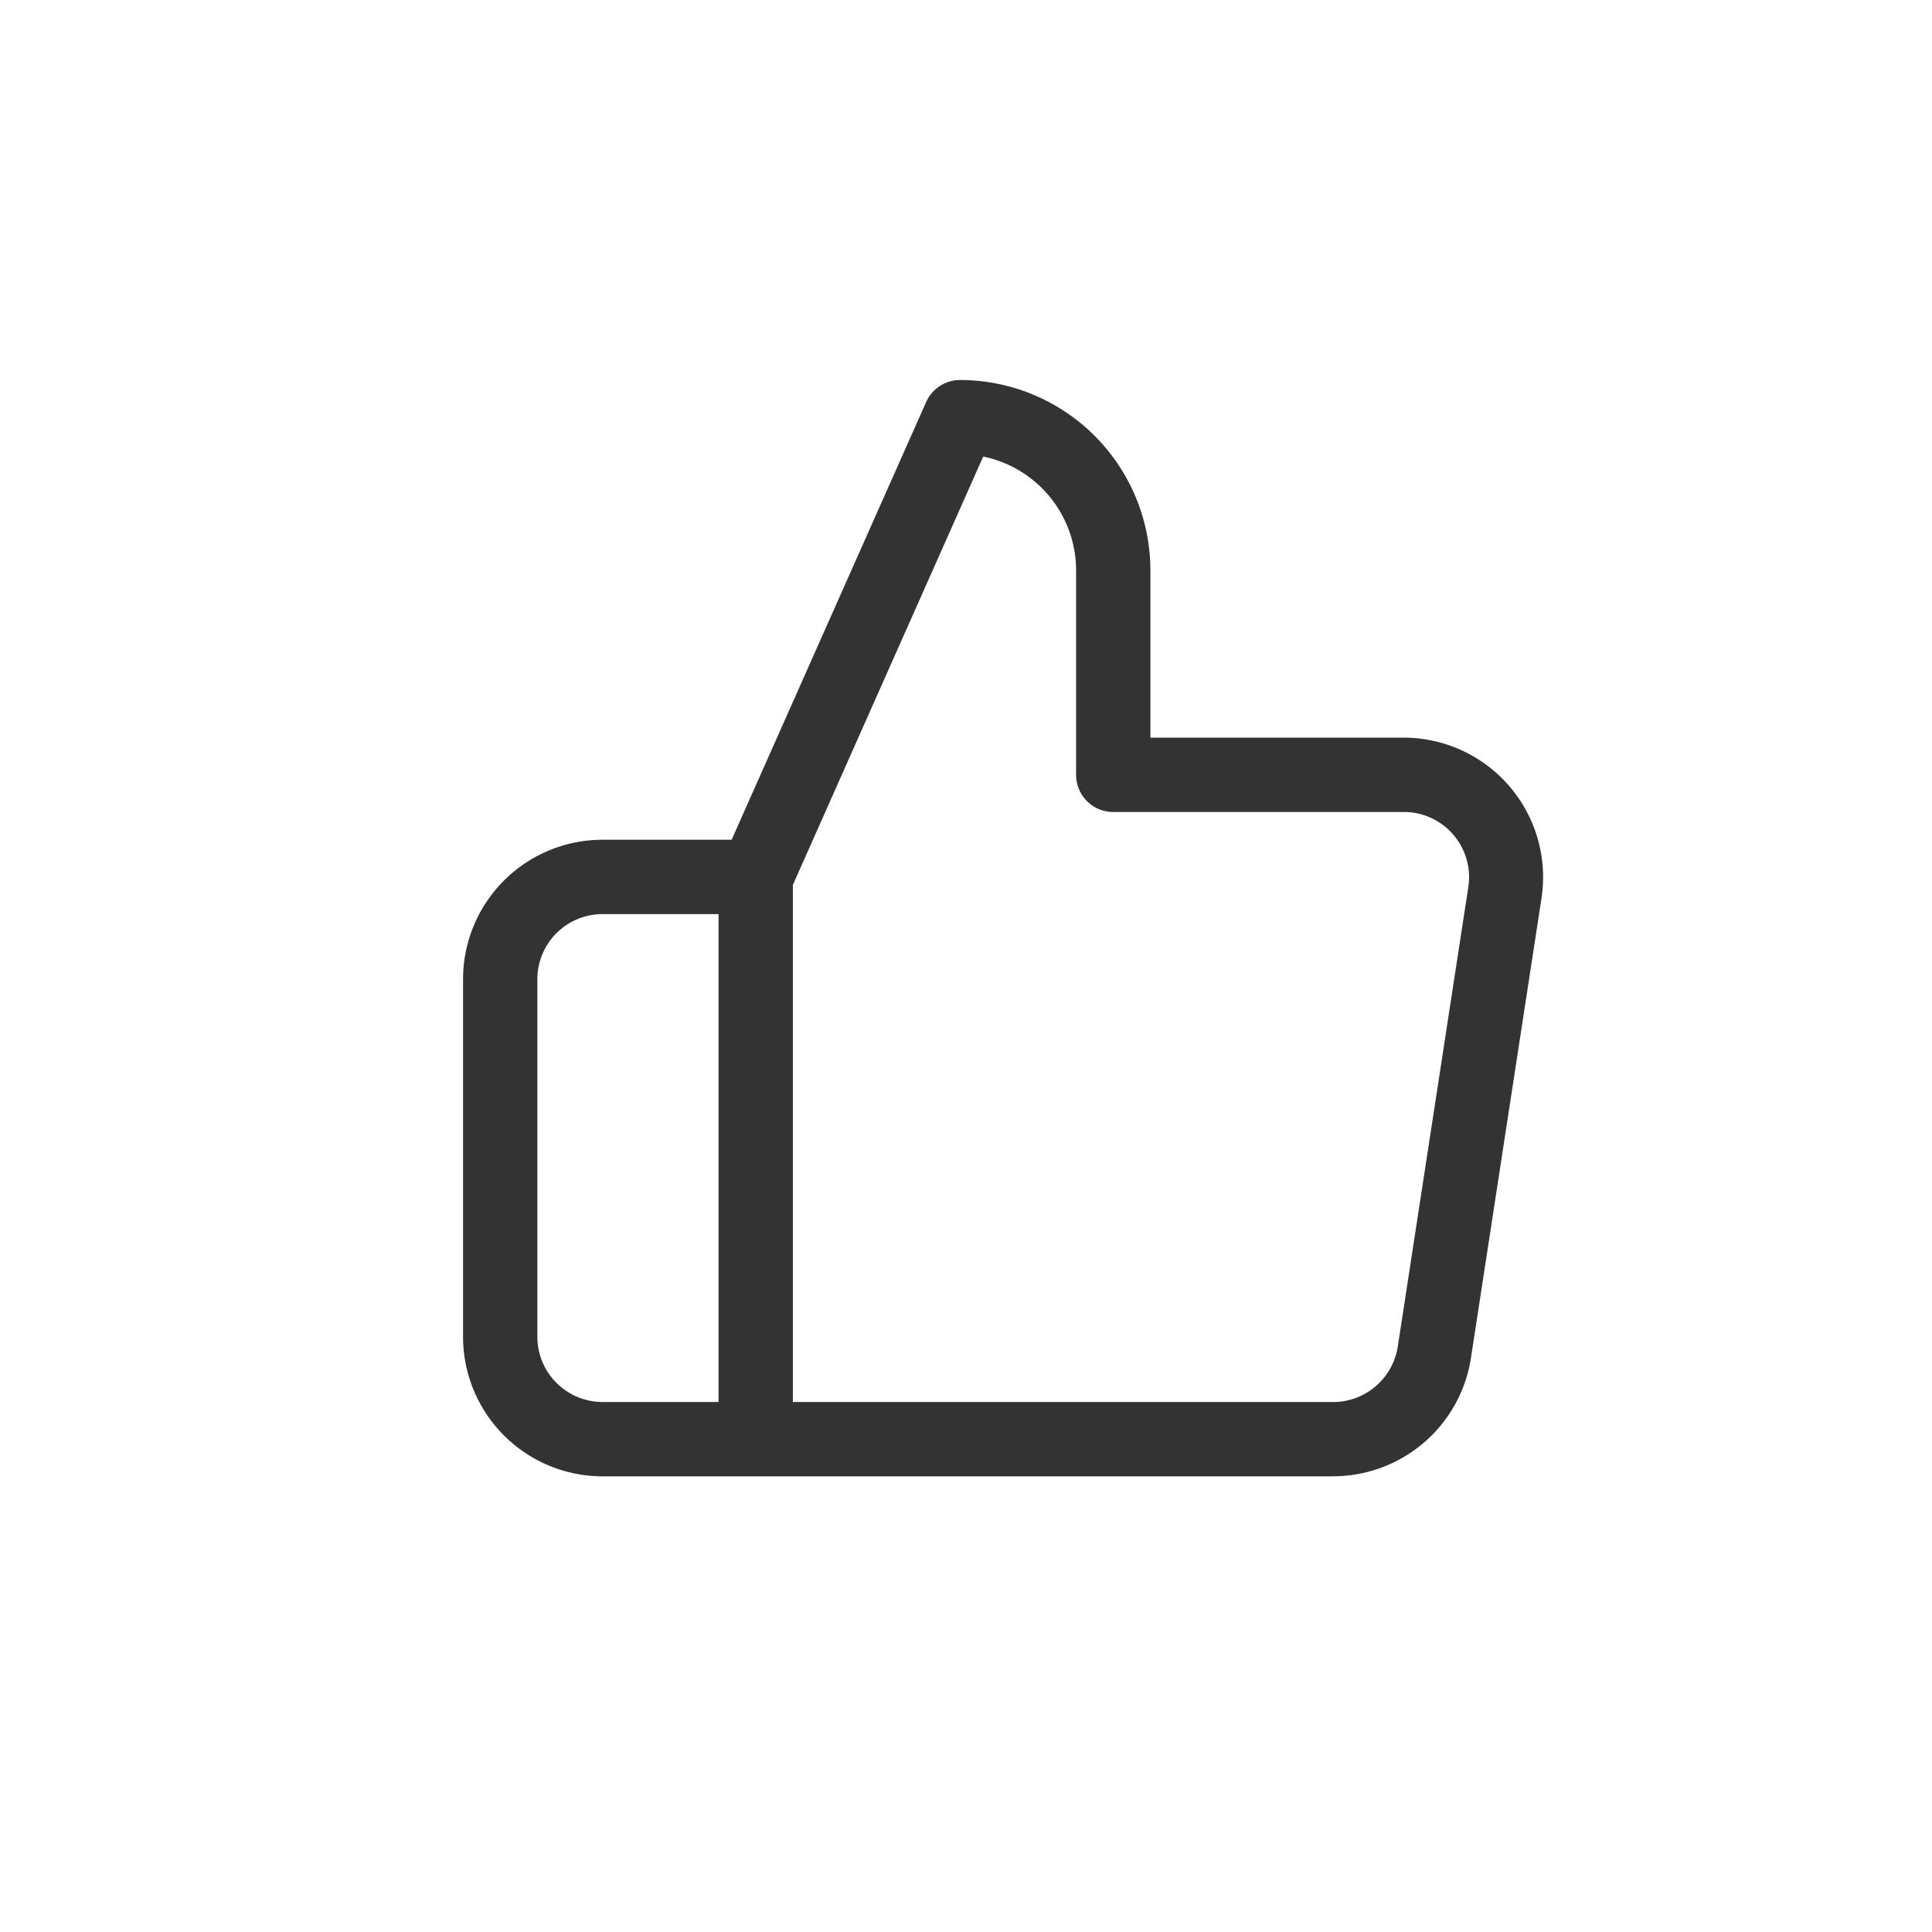
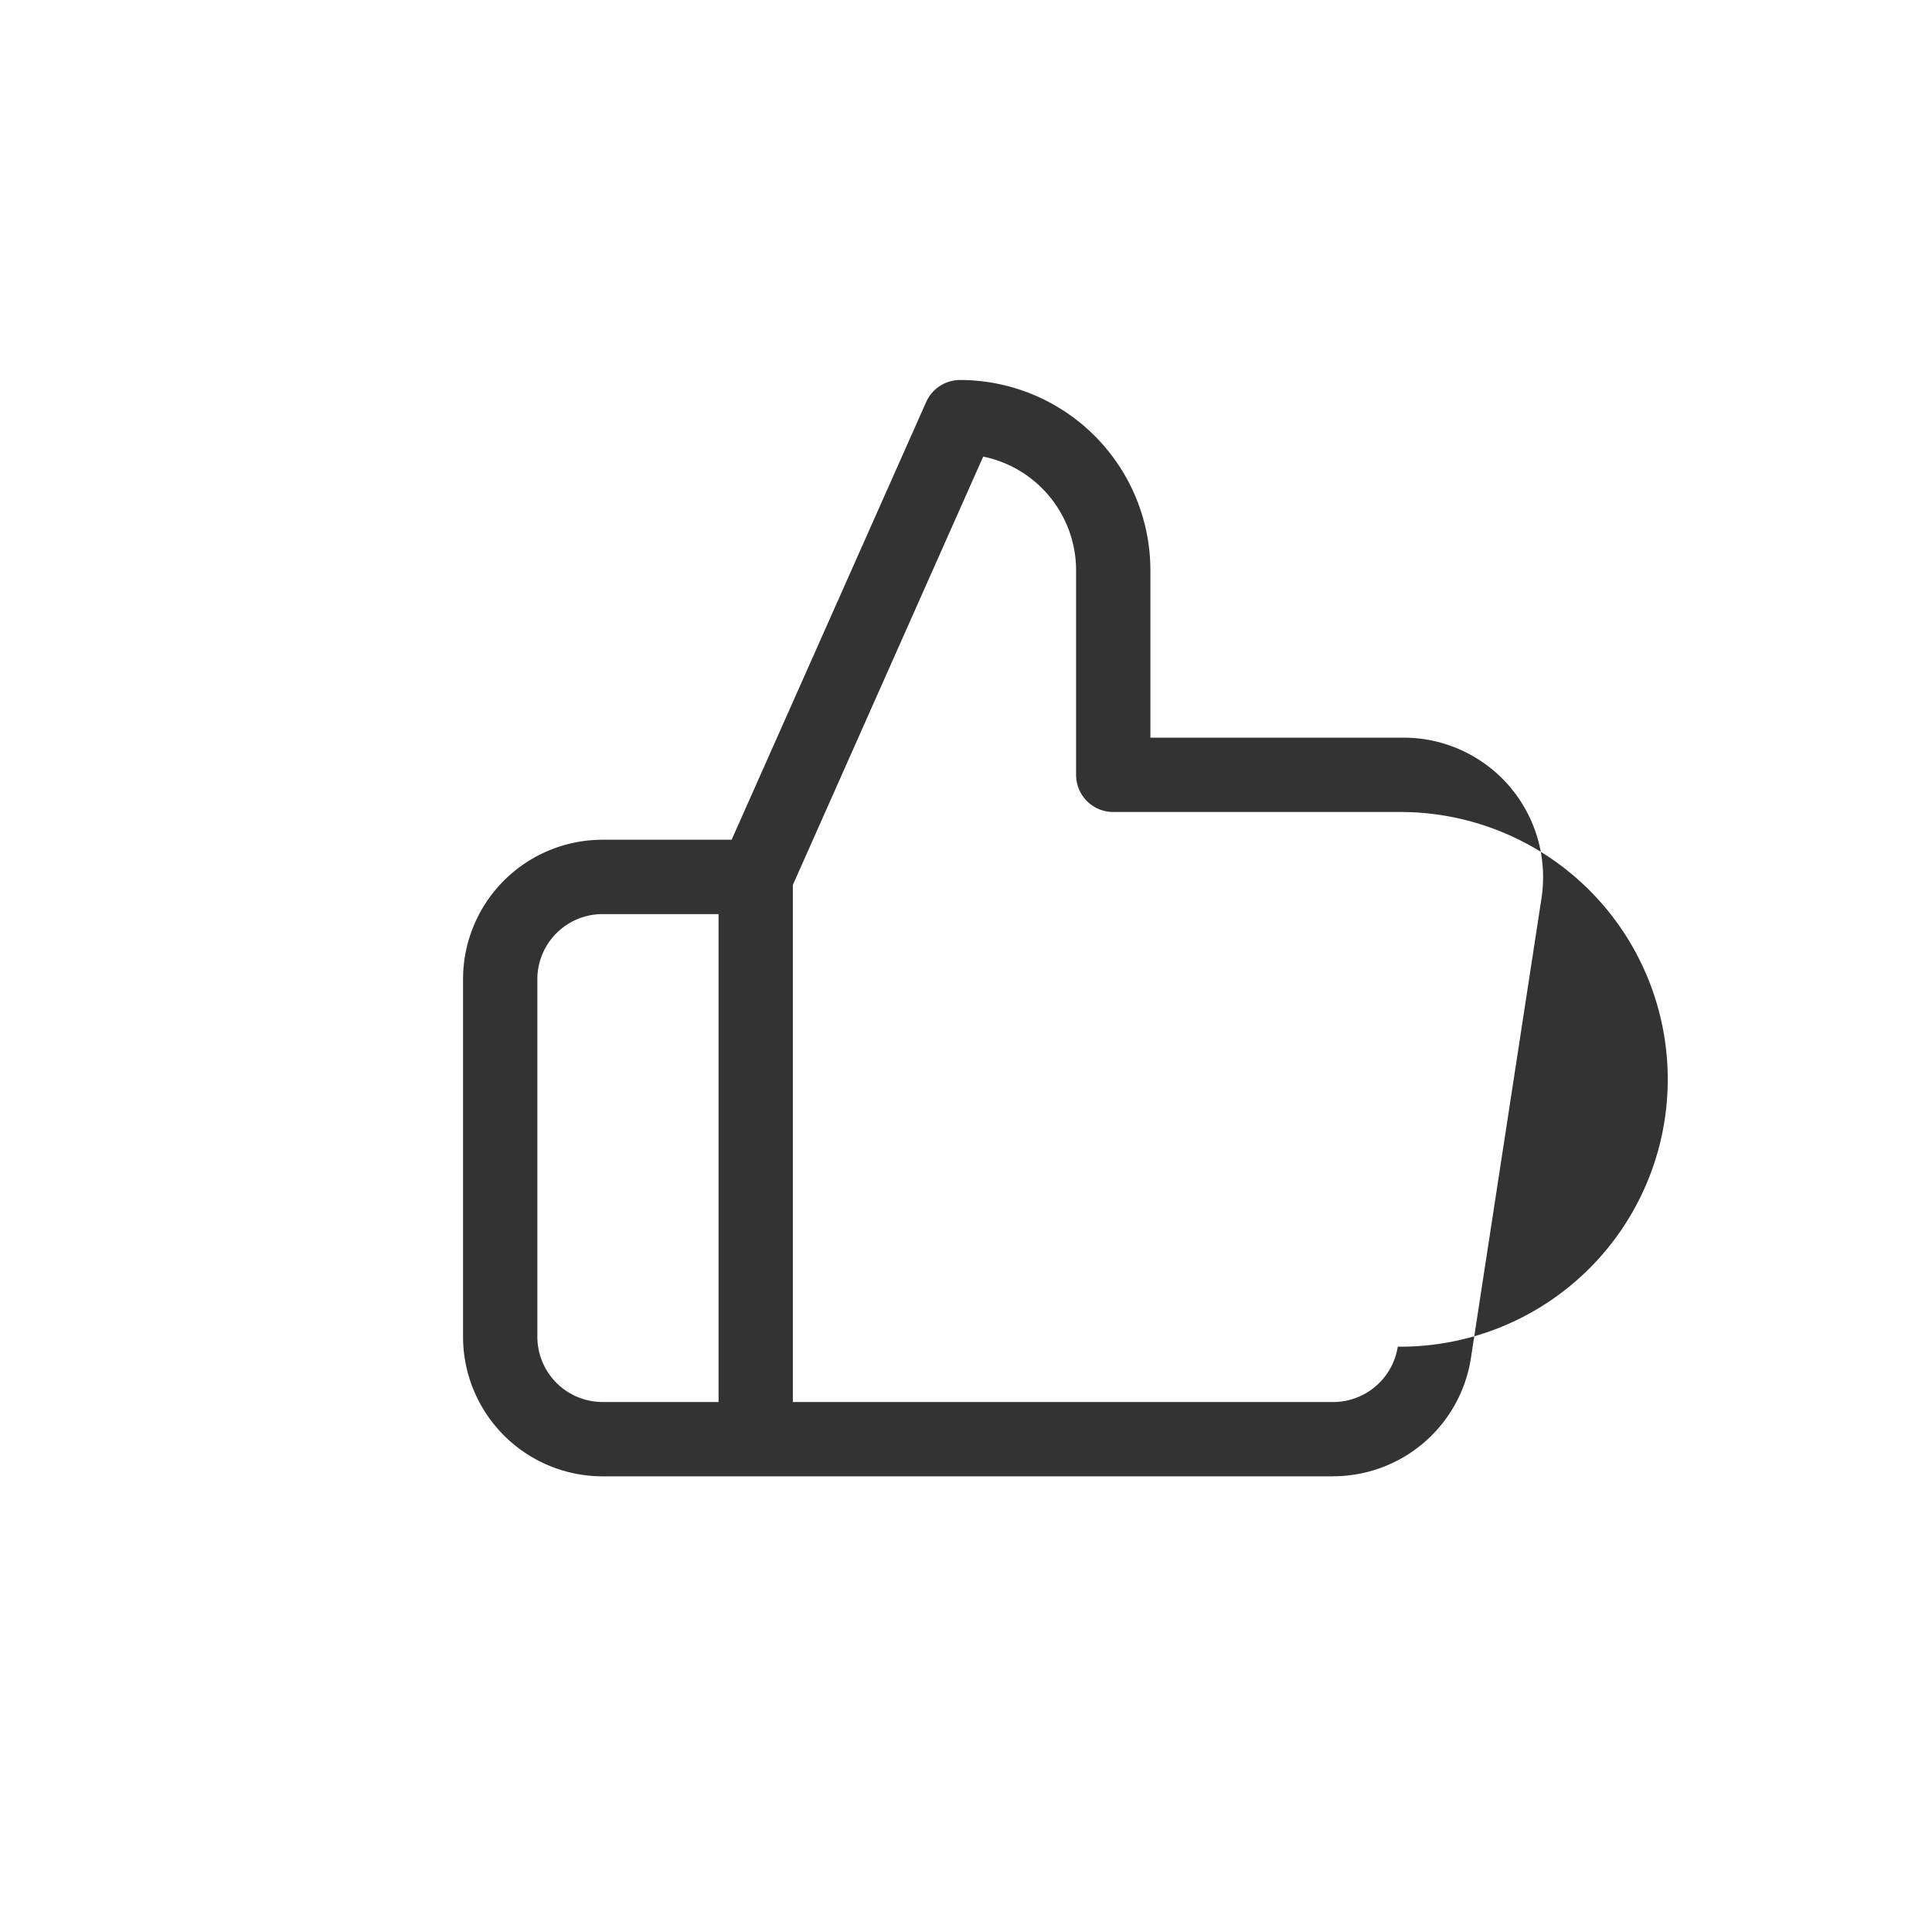
<svg xmlns="http://www.w3.org/2000/svg" width="52" height="52" viewBox="0 0 52 52">
  <g id="ic_satisfaction" transform="translate(-958 -454)">
-     <rect id="Rectangle_151993" data-name="Rectangle 151993" width="52" height="52" transform="translate(958 454)" fill="none" />
-     <path id="Icon_feather-thumbs-up" data-name="Icon feather-thumbs-up" d="M24.423,30.508H4.755A3.759,3.759,0,0,1,1,26.753V17.129a3.755,3.755,0,0,1,3.755-3.755H8.229L13.464,1.594A1,1,0,0,1,14.379,1,5.126,5.126,0,0,1,19.5,6.126v4.5h6.779a3.755,3.755,0,0,1,3.749,4.312l-1.9,12.381a3.755,3.755,0,0,1-3.711,3.187Zm-14.546-2H24.423a1.763,1.763,0,0,0,1.735-1.49l1.9-12.378A1.755,1.755,0,0,0,26.3,12.627H18.5a1,1,0,0,1-1-1v-5.5A3.128,3.128,0,0,0,15,3.061L9.877,14.59ZM4.755,15.375A1.755,1.755,0,0,0,3,17.129v9.623a1.757,1.757,0,0,0,1.755,1.755H7.877V15.375Z" transform="translate(969.463 463.228)" fill="#333" />
+     <path id="Icon_feather-thumbs-up" data-name="Icon feather-thumbs-up" d="M24.423,30.508H4.755A3.759,3.759,0,0,1,1,26.753V17.129a3.755,3.755,0,0,1,3.755-3.755H8.229L13.464,1.594A1,1,0,0,1,14.379,1,5.126,5.126,0,0,1,19.5,6.126v4.5h6.779a3.755,3.755,0,0,1,3.749,4.312l-1.9,12.381a3.755,3.755,0,0,1-3.711,3.187Zm-14.546-2H24.423a1.763,1.763,0,0,0,1.735-1.49A1.755,1.755,0,0,0,26.3,12.627H18.5a1,1,0,0,1-1-1v-5.5A3.128,3.128,0,0,0,15,3.061L9.877,14.59ZM4.755,15.375A1.755,1.755,0,0,0,3,17.129v9.623a1.757,1.757,0,0,0,1.755,1.755H7.877V15.375Z" transform="translate(969.463 463.228)" fill="#333" />
  </g>
</svg>